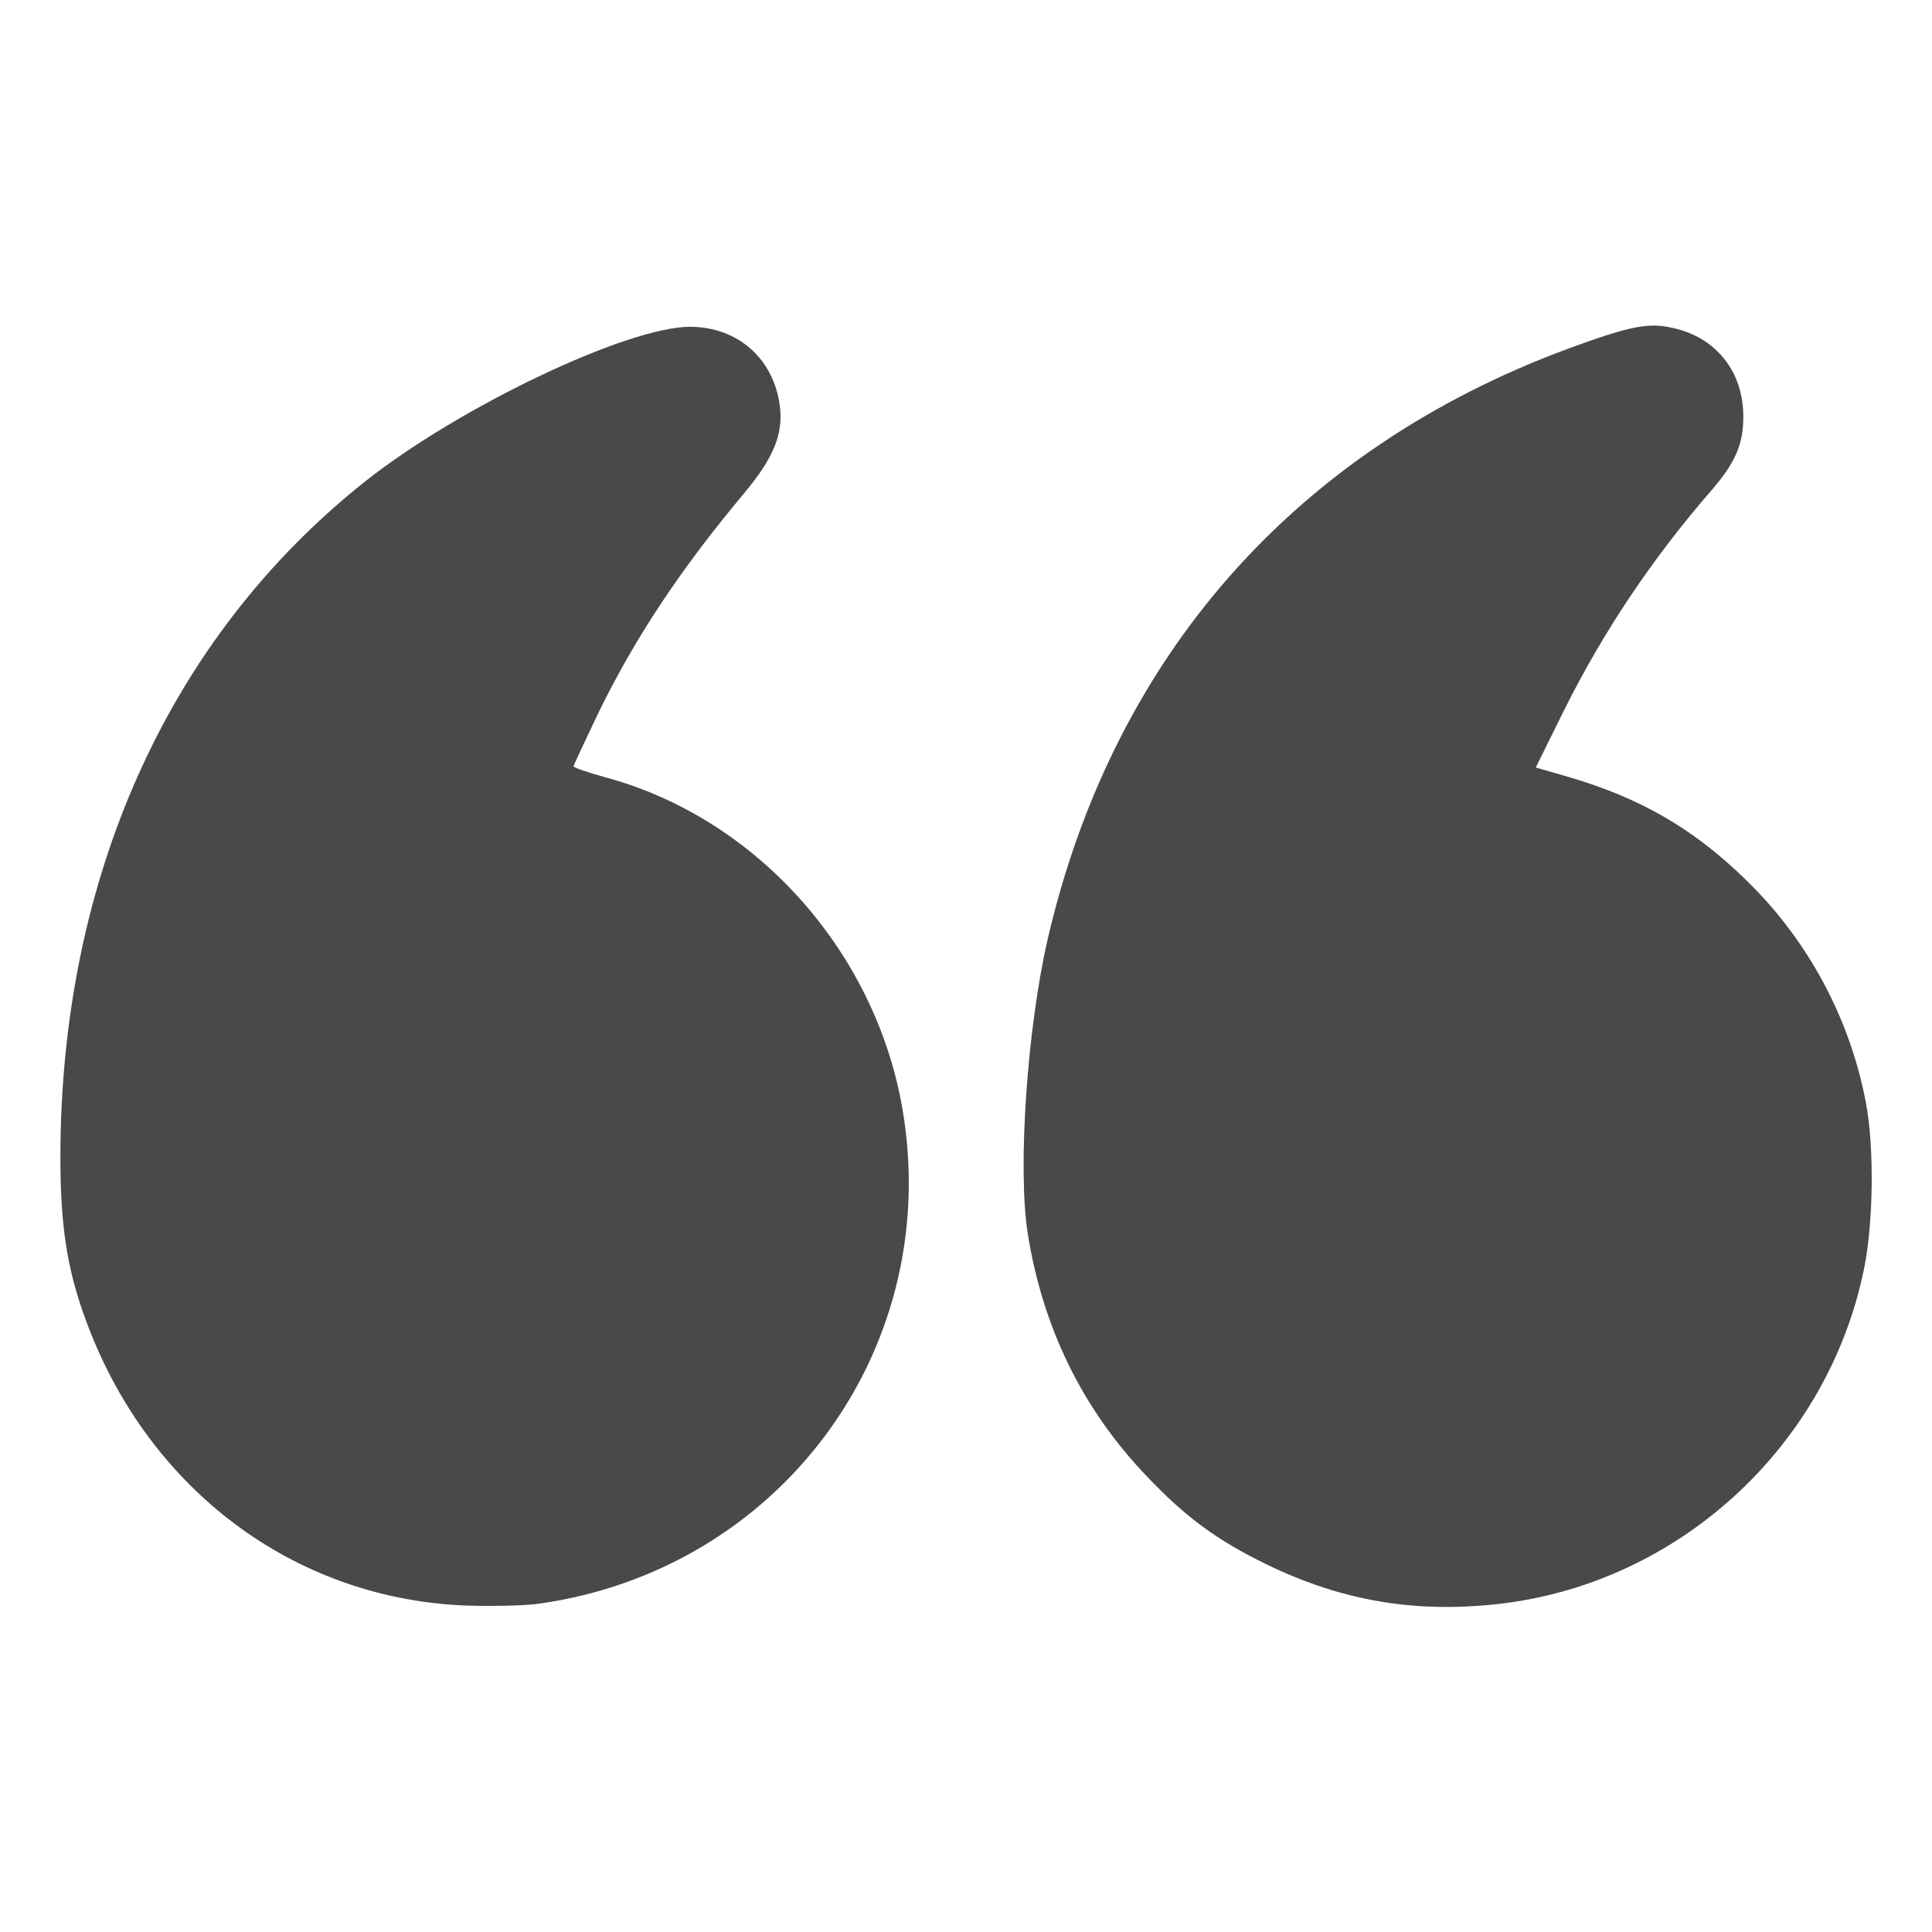
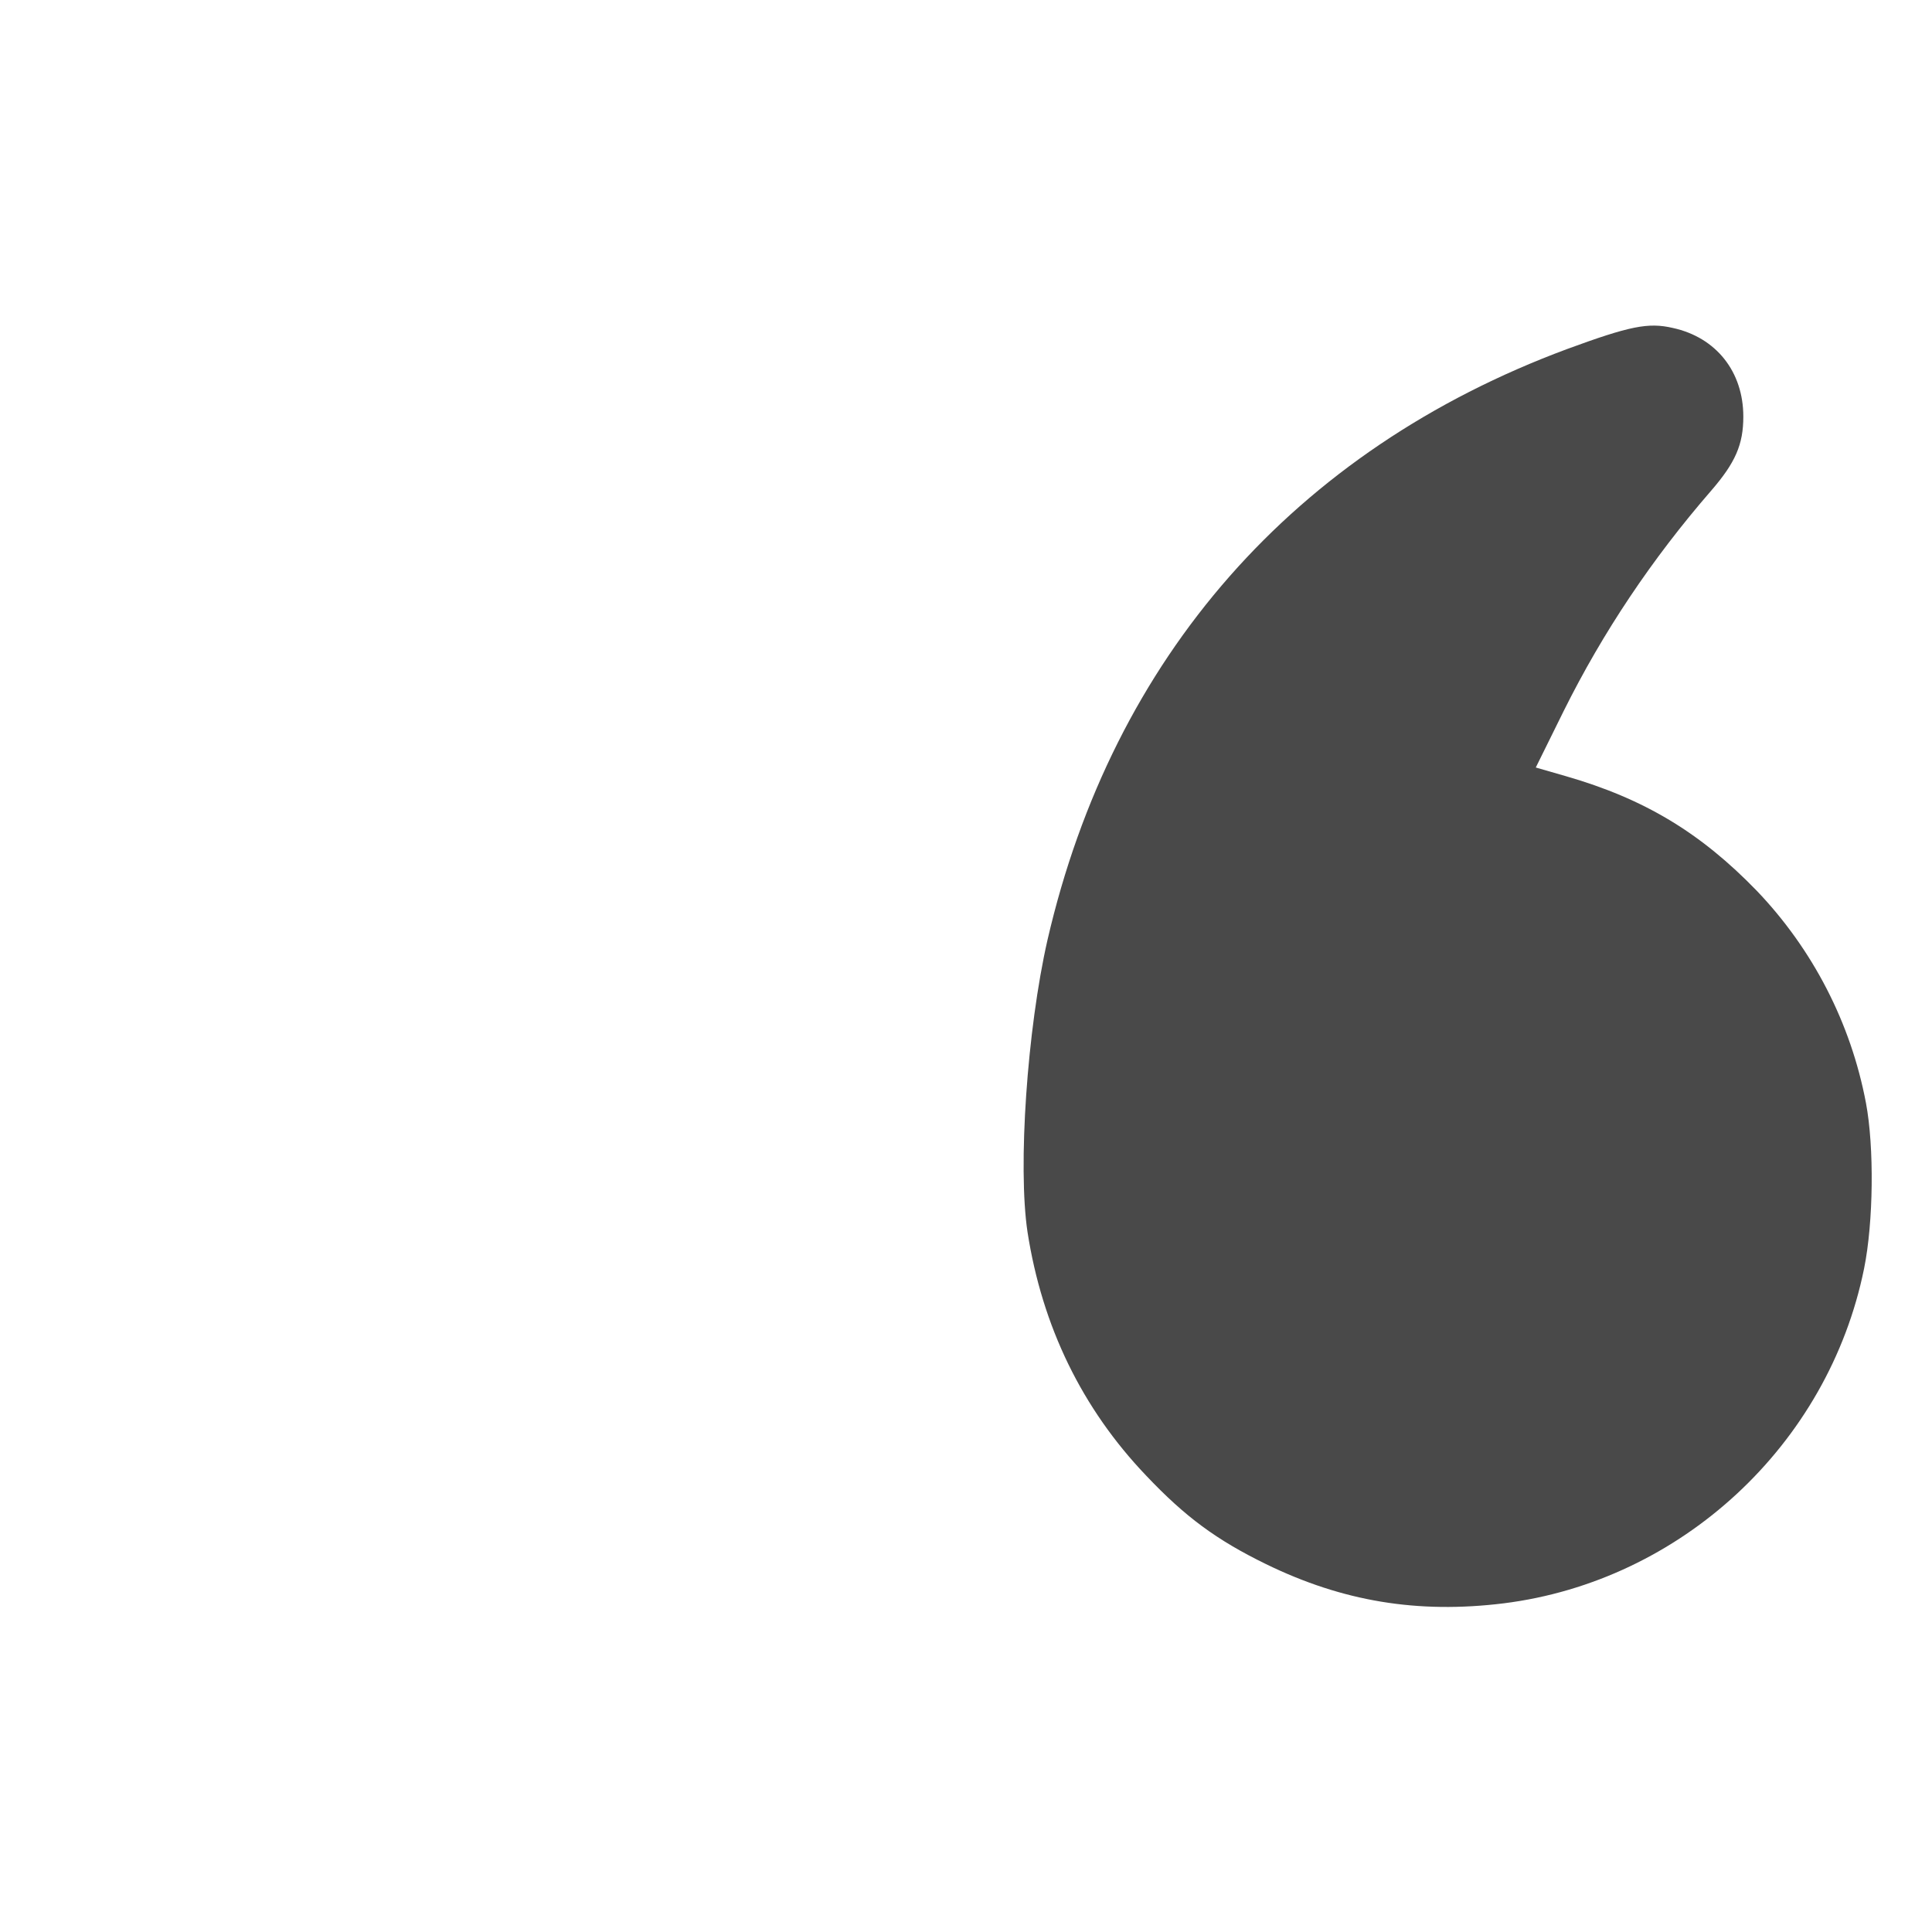
<svg xmlns="http://www.w3.org/2000/svg" width="50" height="50" viewBox="0 0 50 50" fill="none">
  <path d="M38.916 41.494C43.506 40.918 47.315 37.393 48.242 32.832C48.486 31.631 48.506 29.688 48.291 28.545C47.9 26.475 46.914 24.57 45.469 23.057C44.014 21.553 42.559 20.674 40.527 20.088L39.746 19.863L40.469 18.399C41.484 16.358 42.754 14.463 44.287 12.696C44.912 11.973 45.117 11.504 45.117 10.781C45.117 9.619 44.414 8.731 43.291 8.487C42.656 8.34 42.178 8.438 40.557 9.033C33.506 11.651 28.799 17.002 27.109 24.326C26.582 26.641 26.338 30.195 26.592 31.885C26.973 34.336 28.008 36.455 29.658 38.184C30.674 39.258 31.484 39.854 32.764 40.479C34.746 41.446 36.69 41.768 38.916 41.494Z" fill="#494949" />
-   <path d="M13.945 41.504C20.127 40.635 24.326 35.039 23.389 28.906C22.754 24.727 19.629 21.172 15.635 20.108C15.205 19.99 14.844 19.863 14.844 19.834C14.844 19.805 15.127 19.199 15.469 18.486C16.426 16.514 17.607 14.736 19.268 12.754C20.02 11.846 20.264 11.25 20.186 10.537C20.039 9.297 19.111 8.467 17.871 8.457C16.25 8.447 11.865 10.537 9.424 12.48C4.356 16.514 1.563 22.734 1.563 29.961C1.563 31.875 1.768 33.047 2.354 34.512C4.033 38.711 7.764 41.406 12.109 41.553C12.783 41.572 13.604 41.553 13.945 41.504Z" fill="#494949" />
</svg>